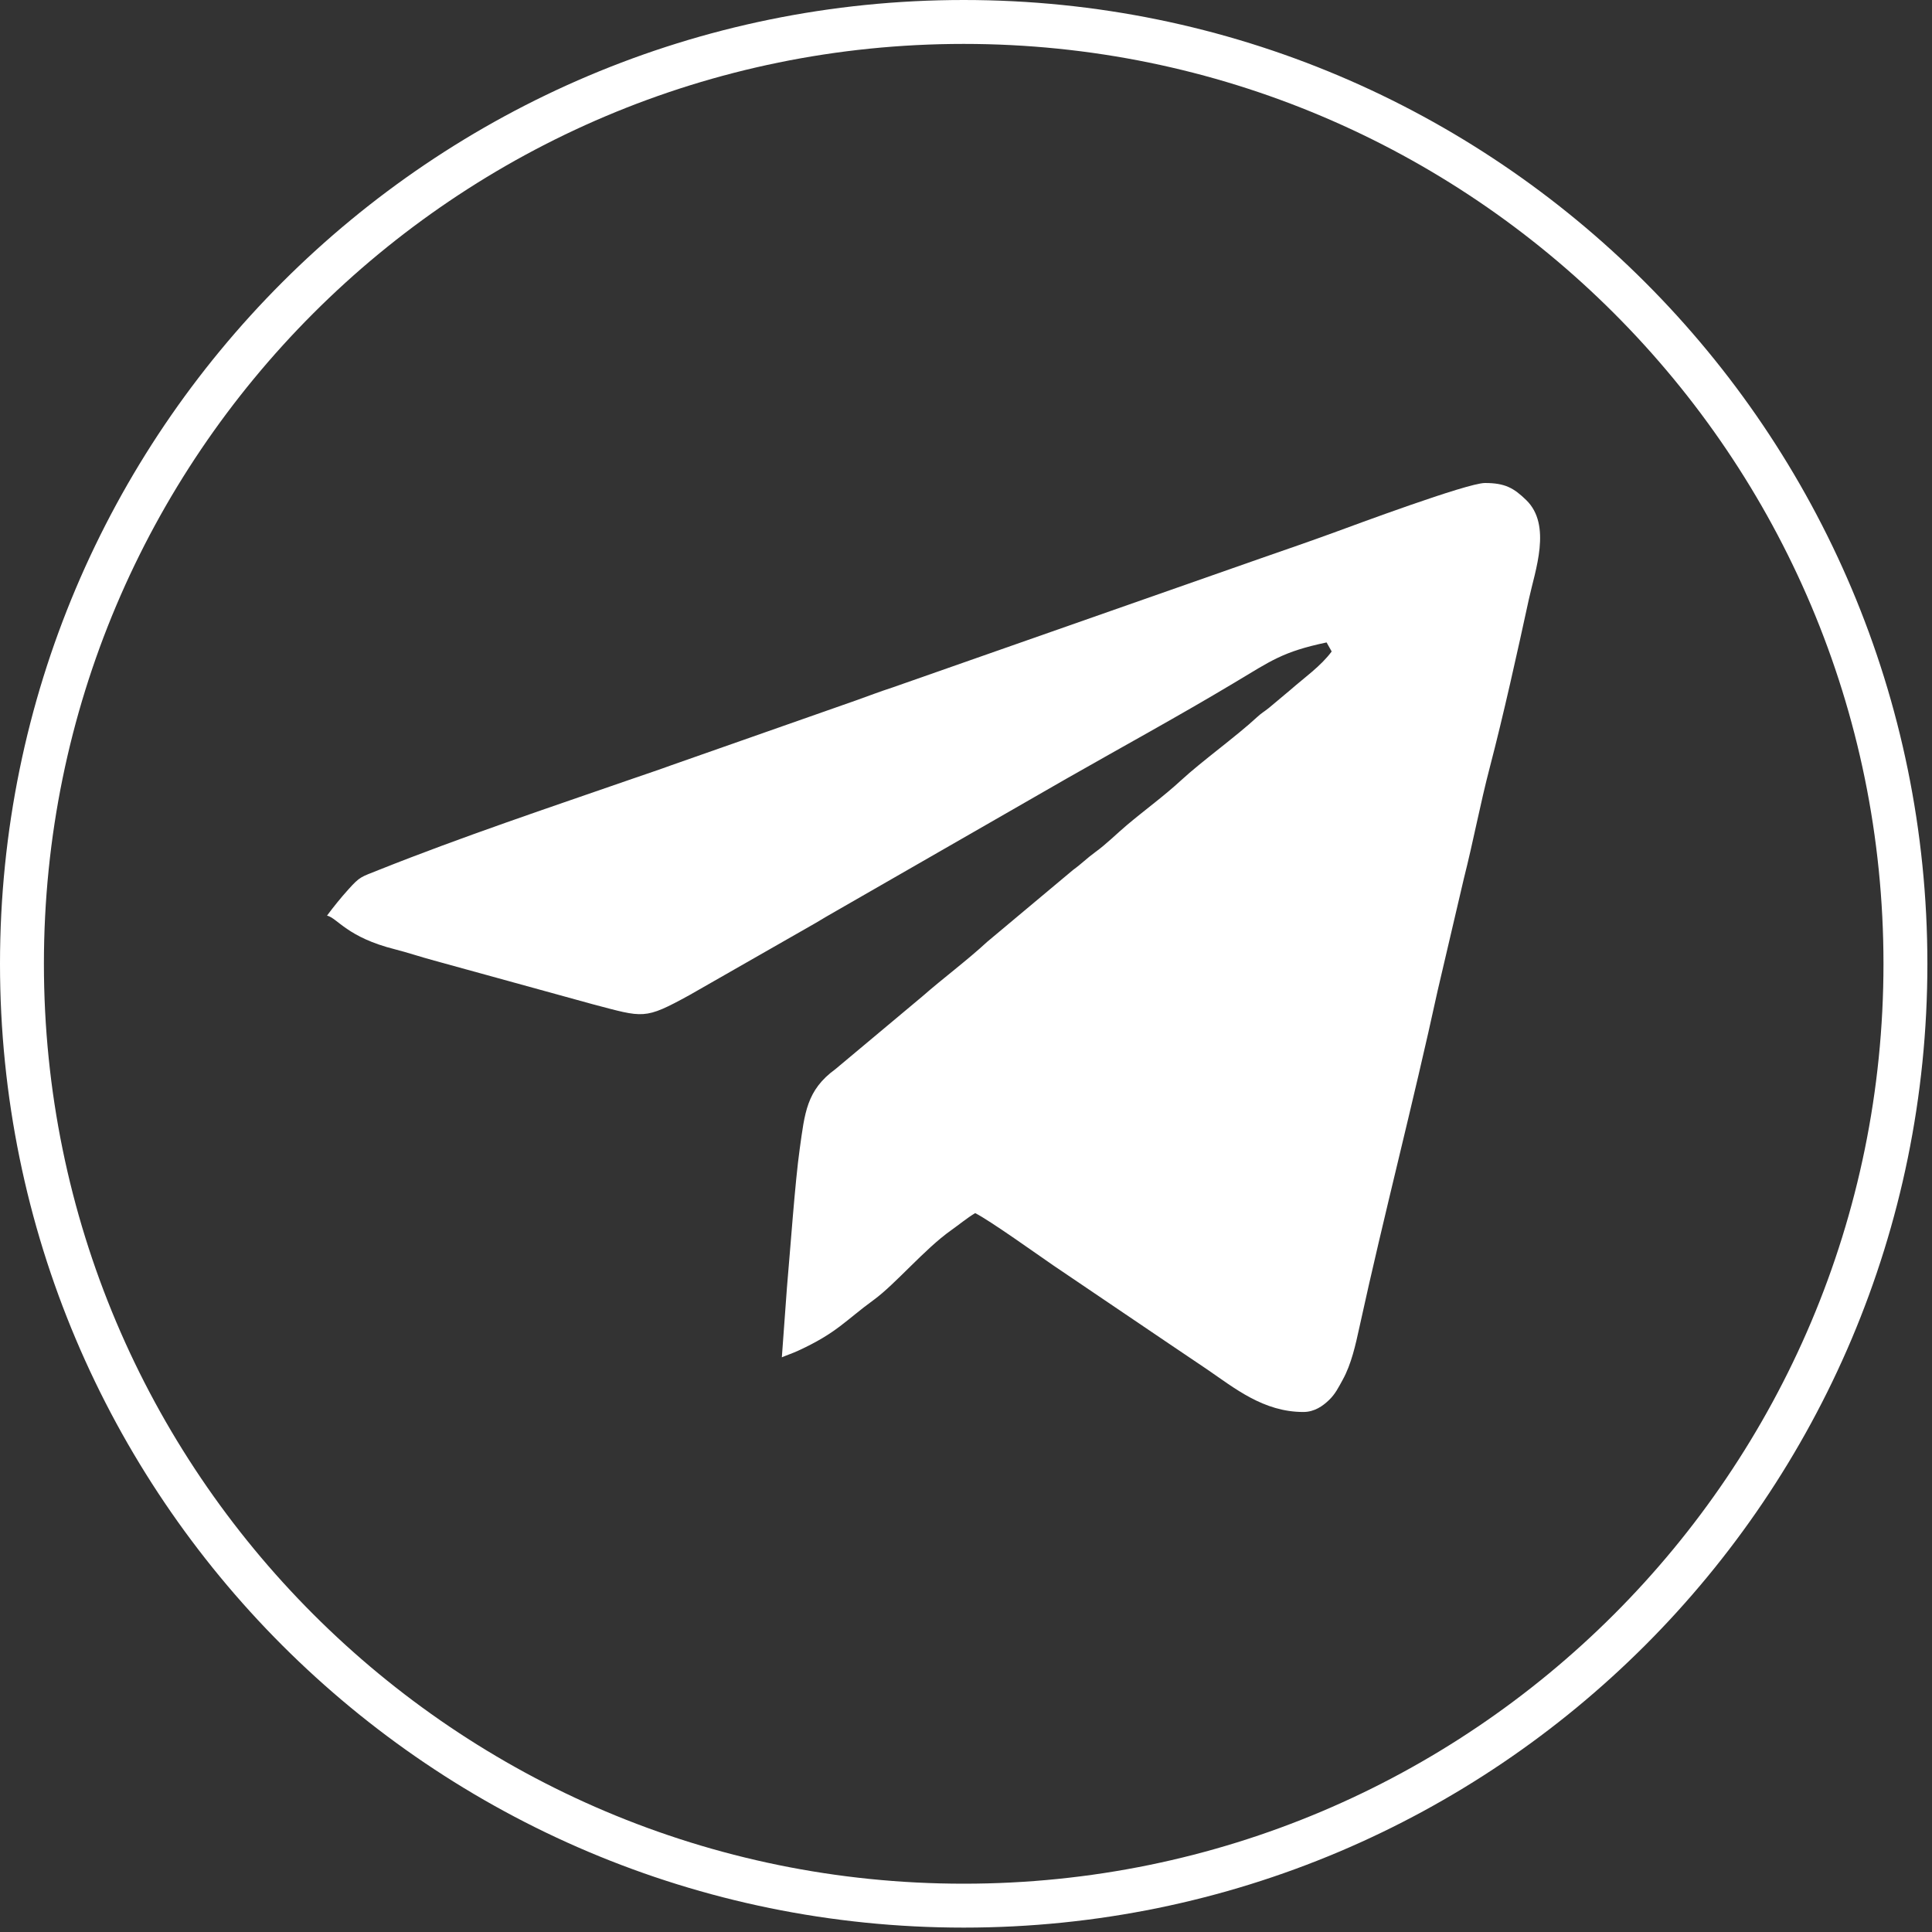
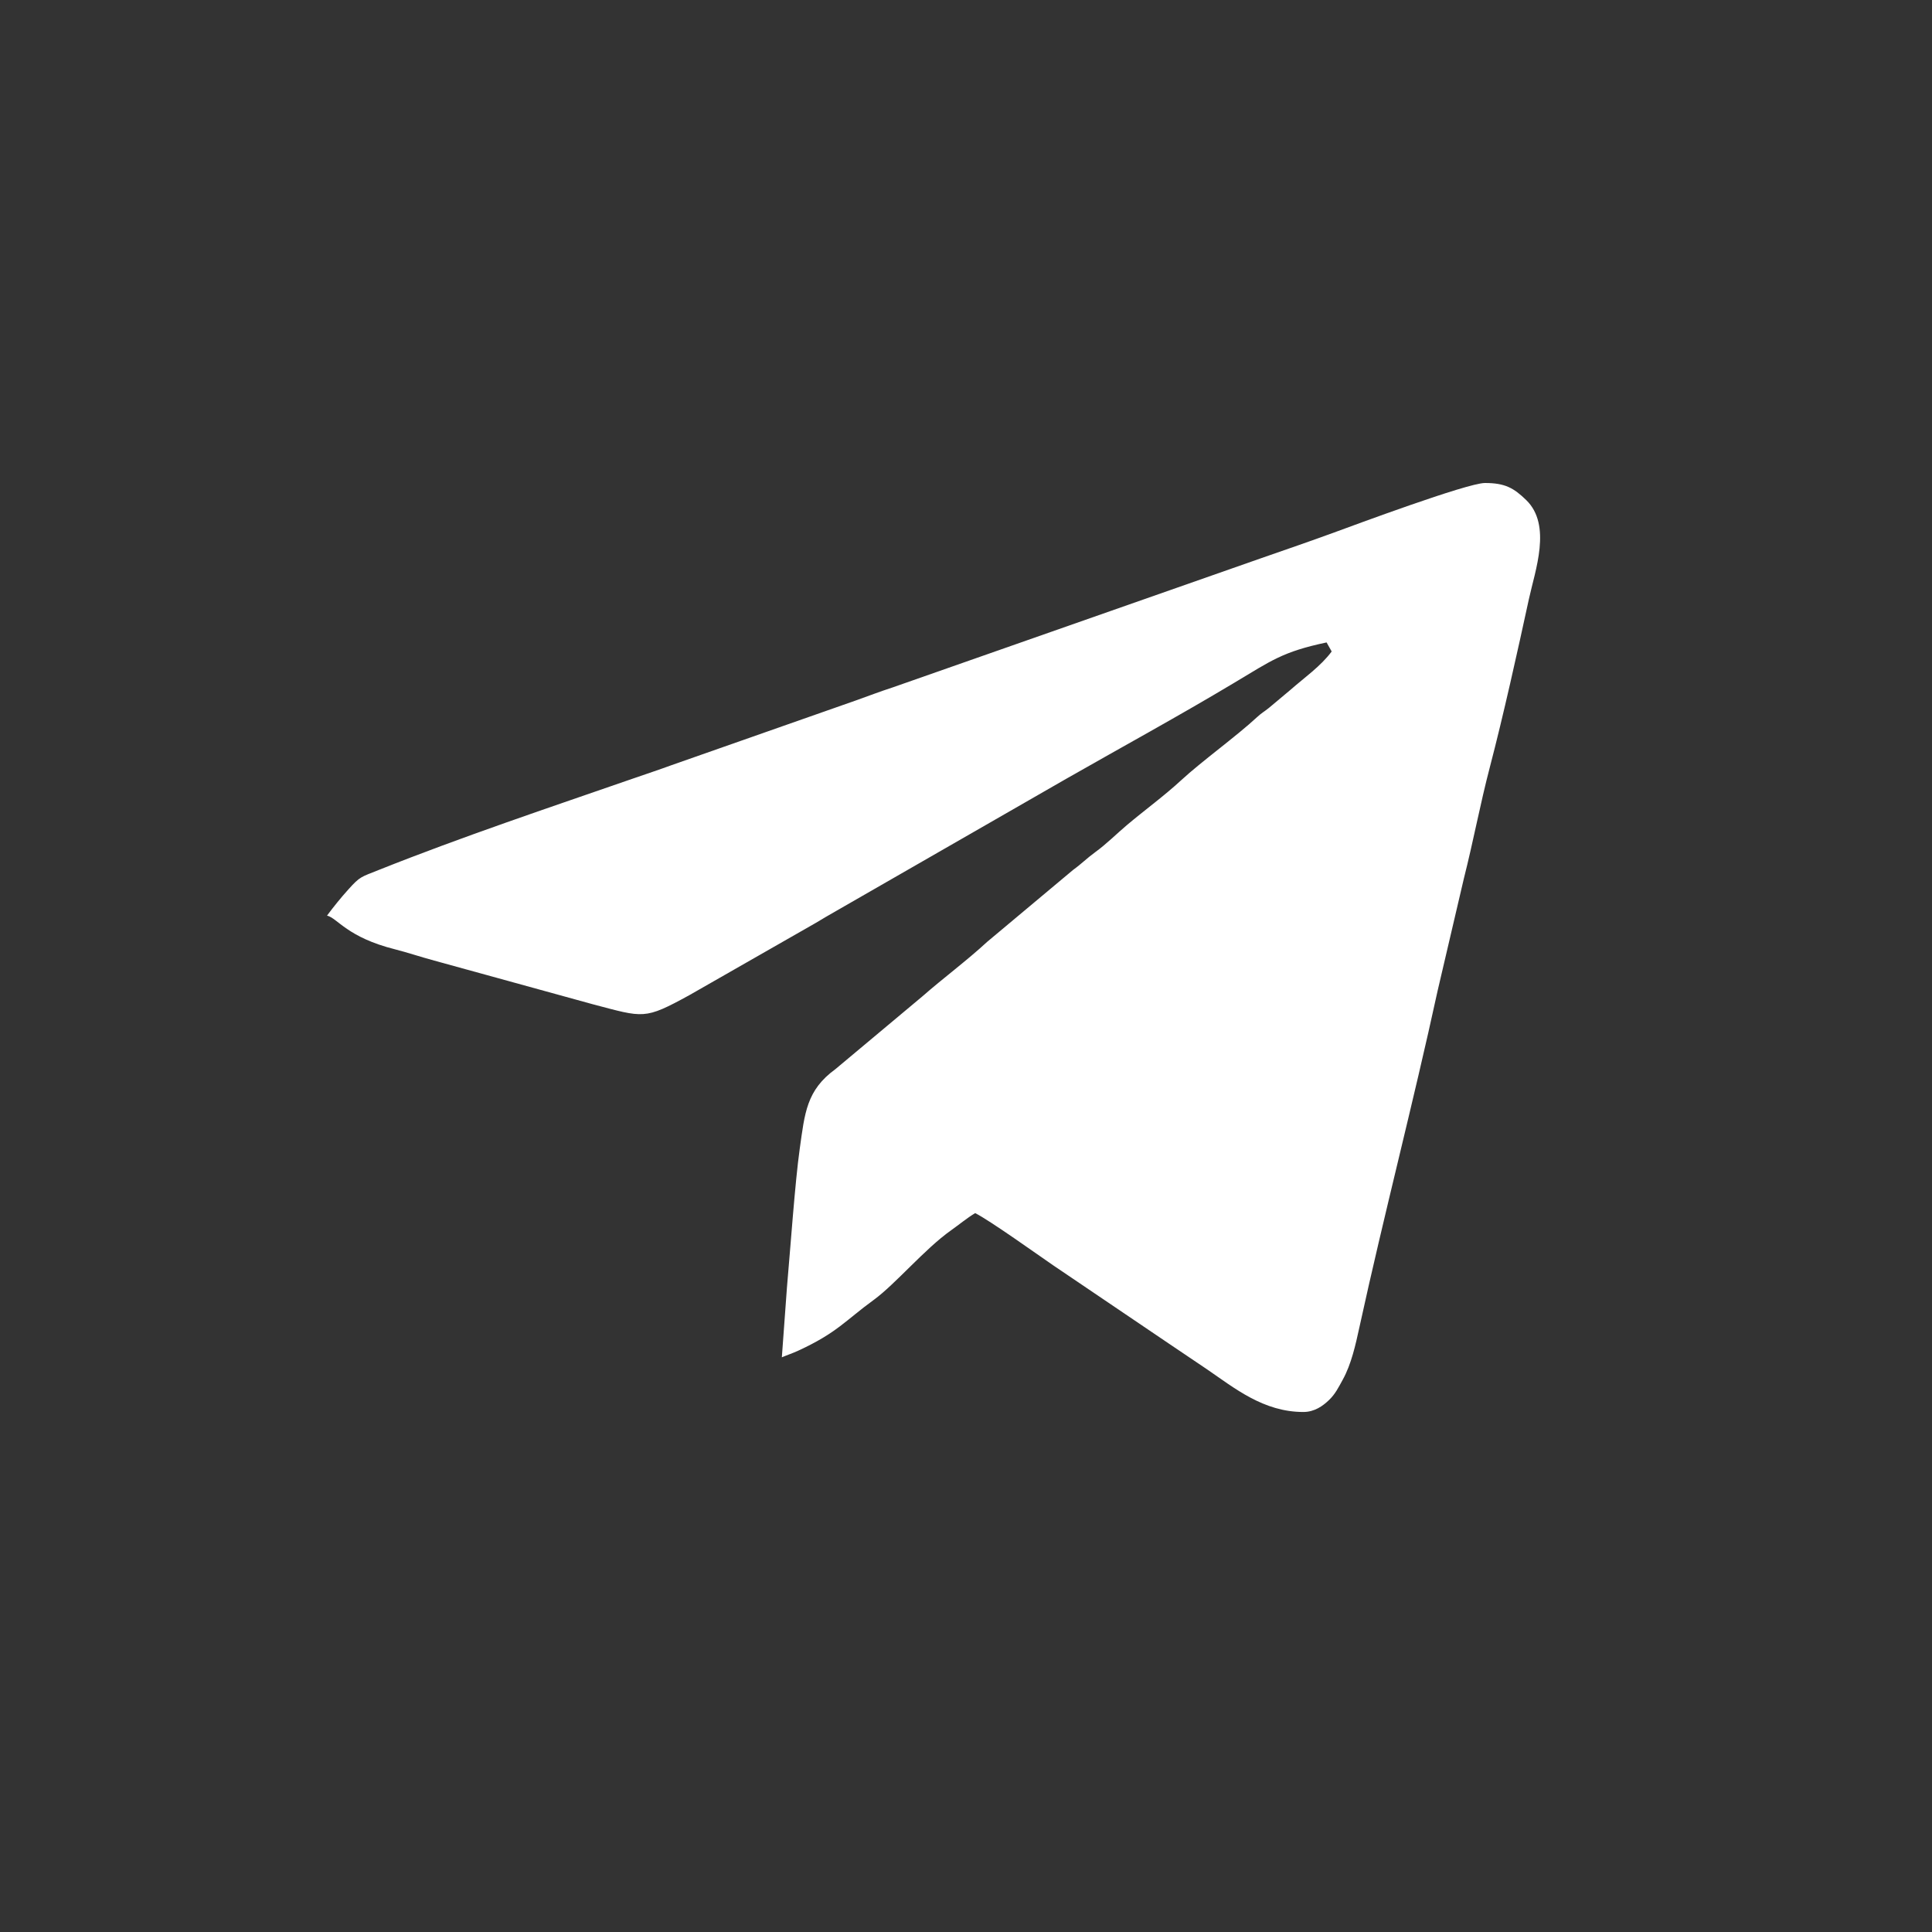
<svg xmlns="http://www.w3.org/2000/svg" width="44" height="44" viewBox="0 0 44 44" fill="none">
  <rect x="0" y="0" width="44" height="44" fill="#333333" stroke="none" />
-   <path d="M43.395 21.95C43.395 33.797 33.793 43.4 21.948 43.4C10.102 43.4 0.5 33.797 0.5 21.95C0.5 10.103 10.102 0.5 21.948 0.5C33.793 0.5 43.395 10.103 43.395 21.95Z" stroke="#FFF" />
  <path fill-rule="evenodd" clip-rule="evenodd" d="M29.683 32.157C28.774 32.157 28.118 31.615 27.487 31.184C27.192 30.982 26.91 30.798 26.615 30.596L23.98 28.813C23.671 28.602 22.524 27.781 22.208 27.628C22.01 27.749 21.851 27.884 21.655 28.023C21.06 28.444 20.392 29.245 19.899 29.604C19.25 30.076 19.064 30.354 18.174 30.763C18.038 30.825 17.931 30.858 17.806 30.912L17.922 29.324C18 28.439 18.107 26.917 18.213 26.166C18.328 25.349 18.365 24.83 19.026 24.349L21.004 22.694C21.485 22.272 22.013 21.883 22.483 21.449L24.441 19.81C24.636 19.669 24.751 19.547 24.945 19.406C25.205 19.217 25.428 18.99 25.67 18.786C26.075 18.445 26.512 18.128 26.903 17.767C27.365 17.34 28.162 16.766 28.629 16.332C28.736 16.233 28.788 16.211 28.895 16.125L29.389 15.711C29.705 15.433 30.081 15.172 30.328 14.837L30.212 14.631C29.209 14.843 28.956 15.044 28.111 15.549C26.852 16.303 25.564 17.006 24.287 17.734L19.051 20.742C18.882 20.839 18.725 20.929 18.566 21.026L15.698 22.665C14.668 23.229 14.667 23.177 13.503 22.872L9.89 21.877C9.567 21.79 9.287 21.694 8.996 21.62C7.902 21.345 7.689 20.911 7.448 20.852C7.594 20.655 7.763 20.445 7.933 20.257C8.202 19.957 8.222 19.975 8.623 19.814C10.54 19.05 12.491 18.399 14.446 17.721C14.749 17.616 15.005 17.532 15.297 17.425L19.487 15.954C19.779 15.85 20.038 15.75 20.334 15.654L28.718 12.714C29.288 12.516 29.82 12.333 30.387 12.126C30.8 11.975 33.416 11 33.818 11C34.275 11 34.473 11.112 34.758 11.388C35.347 11.96 34.961 12.992 34.82 13.642C34.56 14.84 34.239 16.291 33.932 17.465C33.712 18.303 33.557 19.145 33.34 20.002L32.74 22.567C32.184 25.127 31.52 27.66 30.963 30.212C30.872 30.63 30.776 31.066 30.581 31.42C30.48 31.603 30.41 31.75 30.262 31.89C30.129 32.017 29.939 32.157 29.683 32.157Z" fill="#FFF" />
</svg>